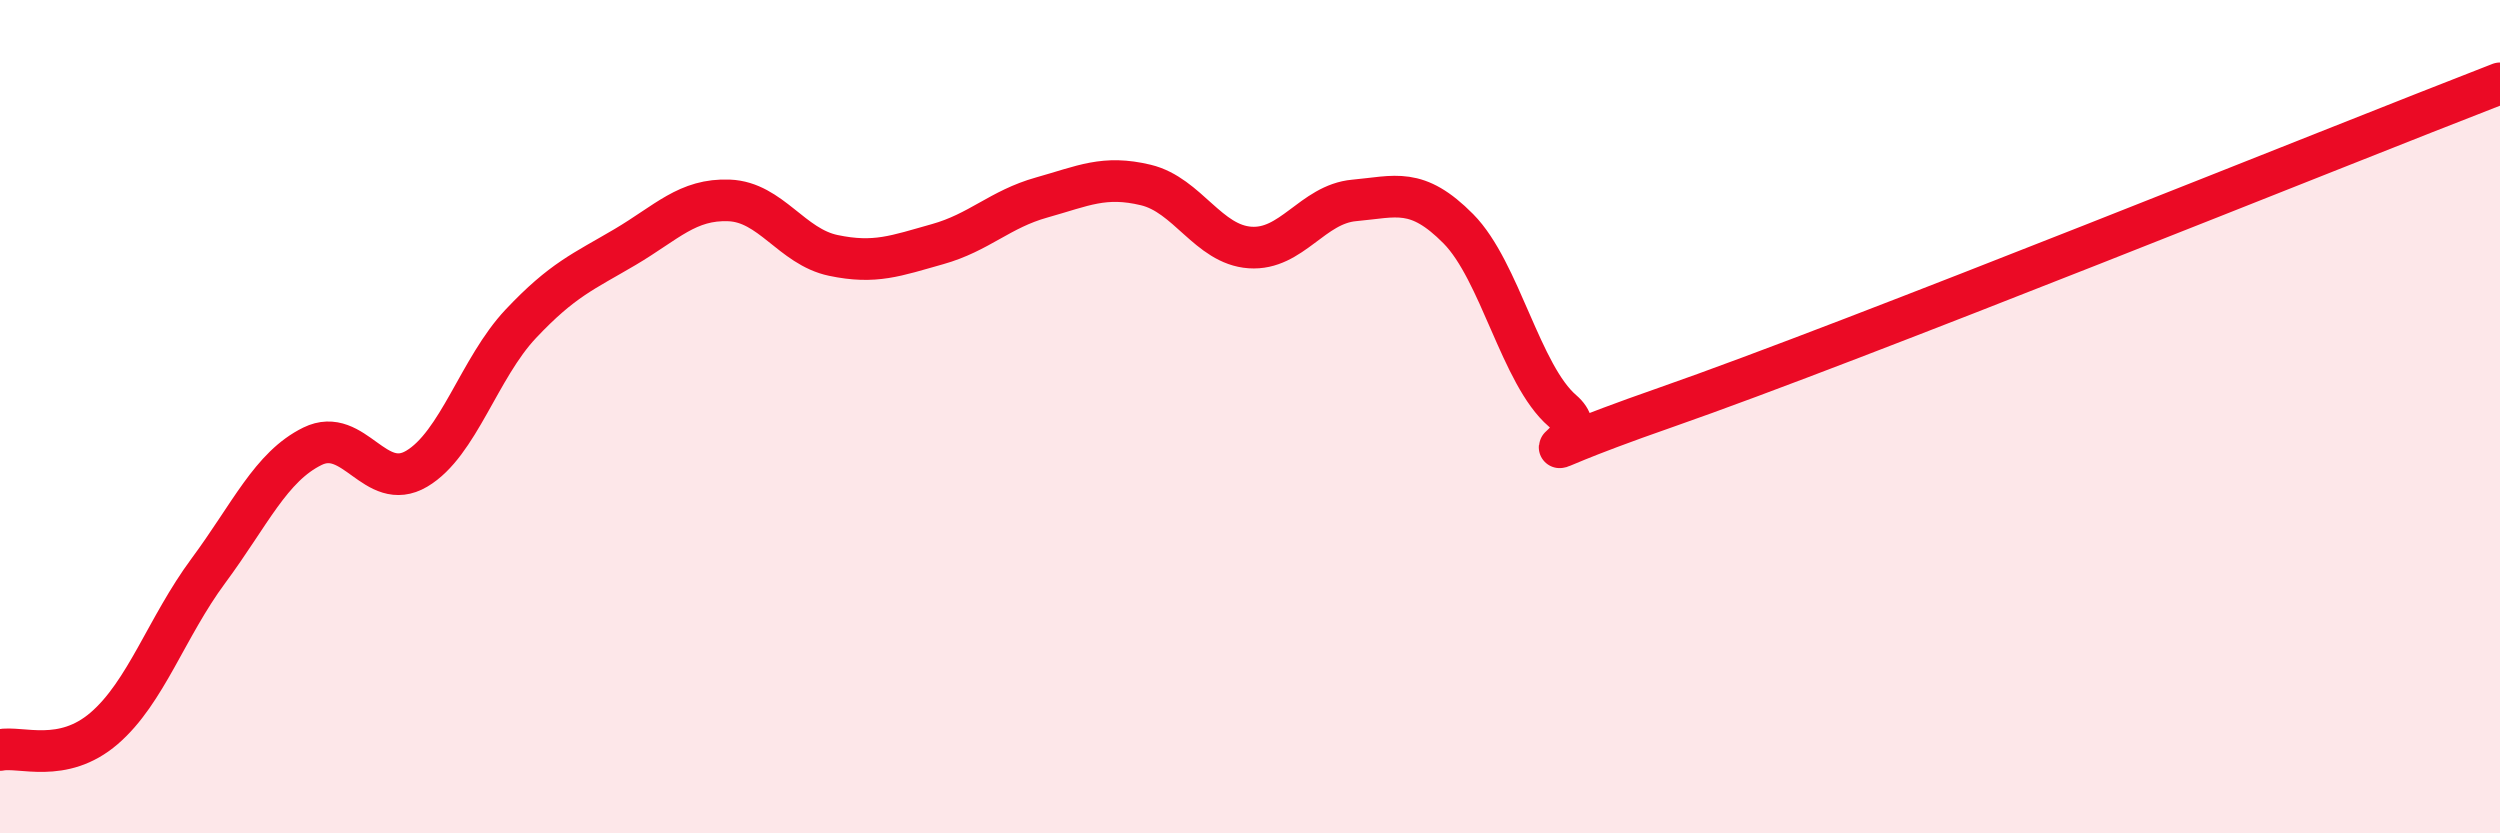
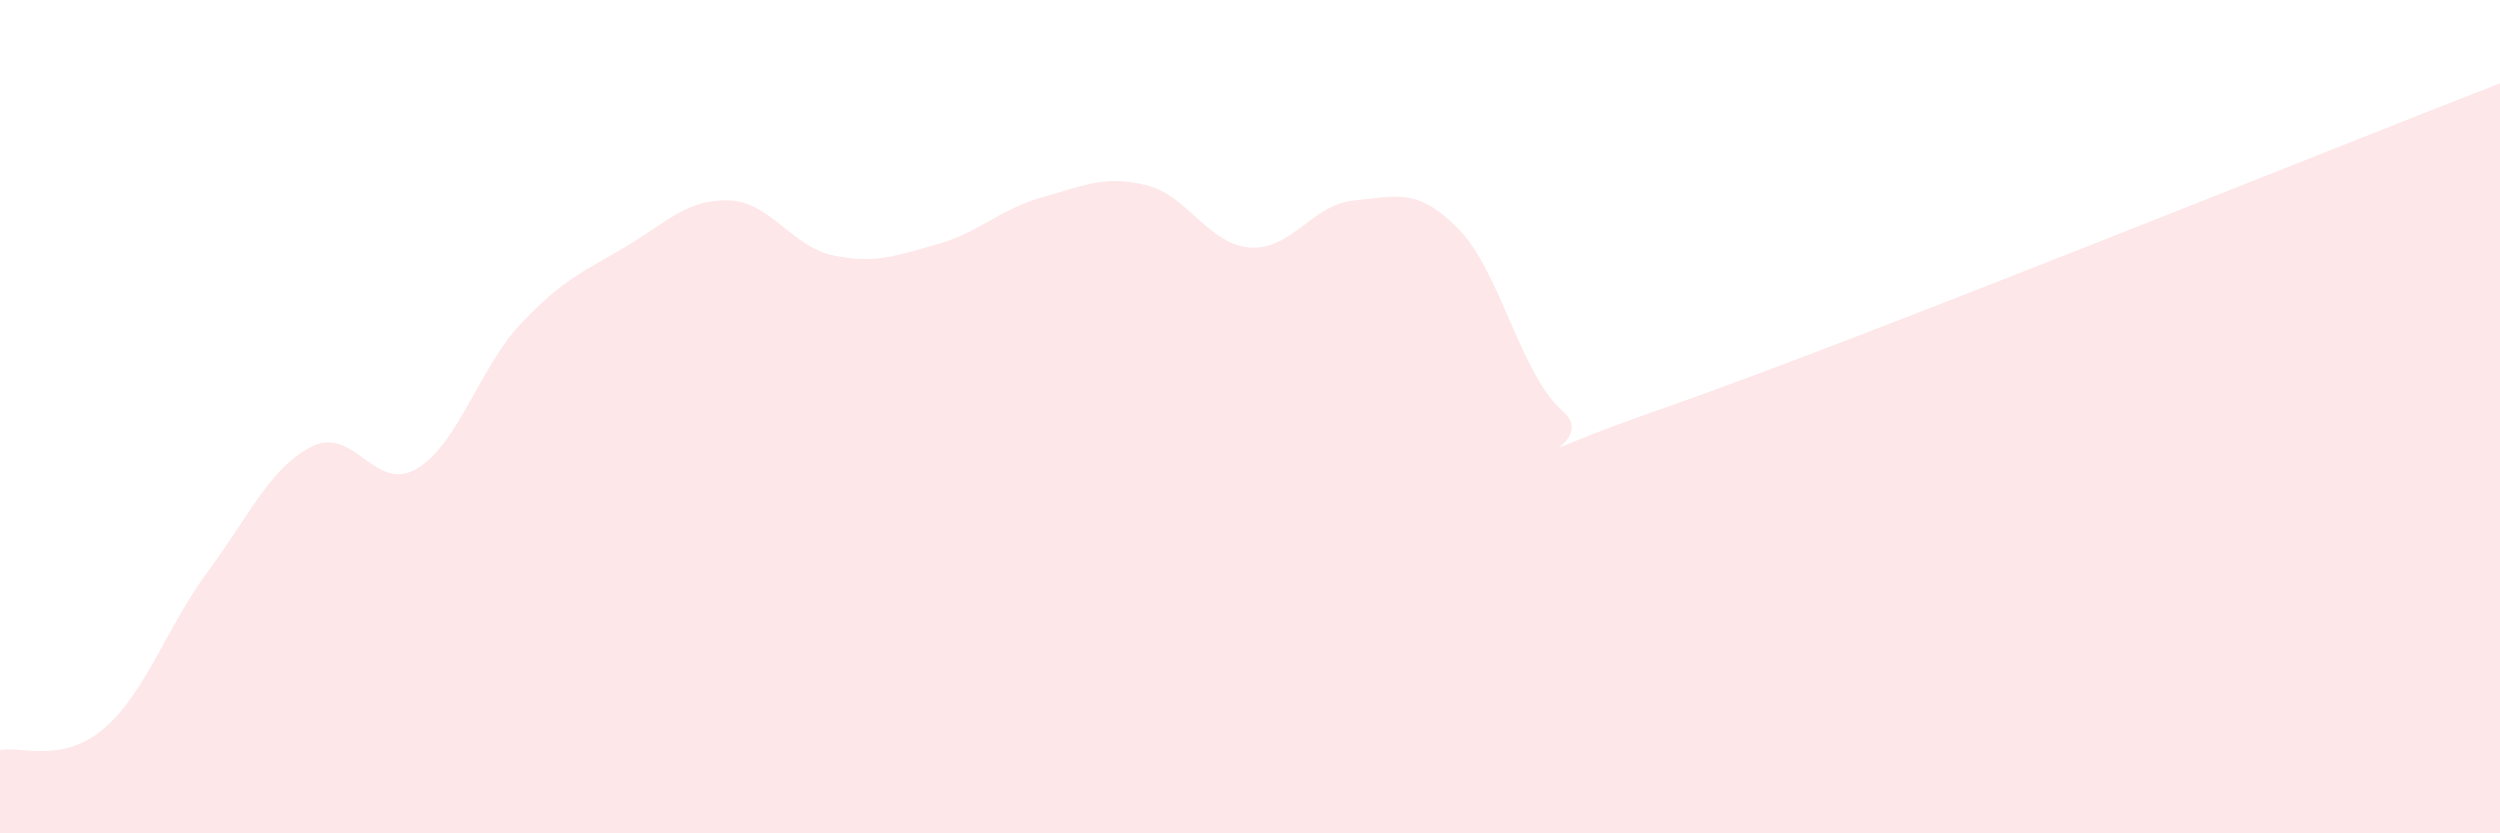
<svg xmlns="http://www.w3.org/2000/svg" width="60" height="20" viewBox="0 0 60 20">
  <path d="M 0,18 C 0.5,17.9 1.5,18.34 2.5,17.48 C 3.5,16.62 4,15.05 5,13.7 C 6,12.35 6.5,11.2 7.5,10.71 C 8.5,10.22 9,11.84 10,11.25 C 11,10.66 11.5,8.83 12.5,7.77 C 13.5,6.71 14,6.52 15,5.93 C 16,5.34 16.5,4.77 17.5,4.81 C 18.5,4.85 19,5.92 20,6.13 C 21,6.34 21.5,6.14 22.5,5.86 C 23.5,5.58 24,5.02 25,4.74 C 26,4.46 26.5,4.2 27.5,4.44 C 28.5,4.68 29,5.87 30,5.94 C 31,6.01 31.5,4.9 32.5,4.81 C 33.5,4.72 34,4.48 35,5.49 C 36,6.5 36.5,9 37.5,9.86 C 38.5,10.72 35.5,11.34 40,9.77 C 44.5,8.2 56,3.55 60,2L60 20L0 20Z" fill="#EB0A25" opacity="0.1" stroke-linecap="round" stroke-linejoin="round" />
-   <path d="M 0,18 C 0.5,17.9 1.5,18.34 2.5,17.48 C 3.5,16.62 4,15.05 5,13.7 C 6,12.35 6.5,11.2 7.5,10.71 C 8.5,10.22 9,11.84 10,11.25 C 11,10.66 11.5,8.83 12.5,7.77 C 13.5,6.71 14,6.52 15,5.93 C 16,5.34 16.5,4.77 17.5,4.81 C 18.5,4.85 19,5.92 20,6.13 C 21,6.34 21.5,6.14 22.5,5.86 C 23.5,5.58 24,5.02 25,4.74 C 26,4.46 26.5,4.2 27.5,4.44 C 28.5,4.68 29,5.87 30,5.94 C 31,6.01 31.5,4.9 32.5,4.81 C 33.5,4.72 34,4.48 35,5.49 C 36,6.5 36.5,9 37.5,9.86 C 38.5,10.72 35.5,11.34 40,9.77 C 44.5,8.2 56,3.55 60,2" stroke="#EB0A25" stroke-width="1" fill="none" stroke-linecap="round" stroke-linejoin="round" />
</svg>